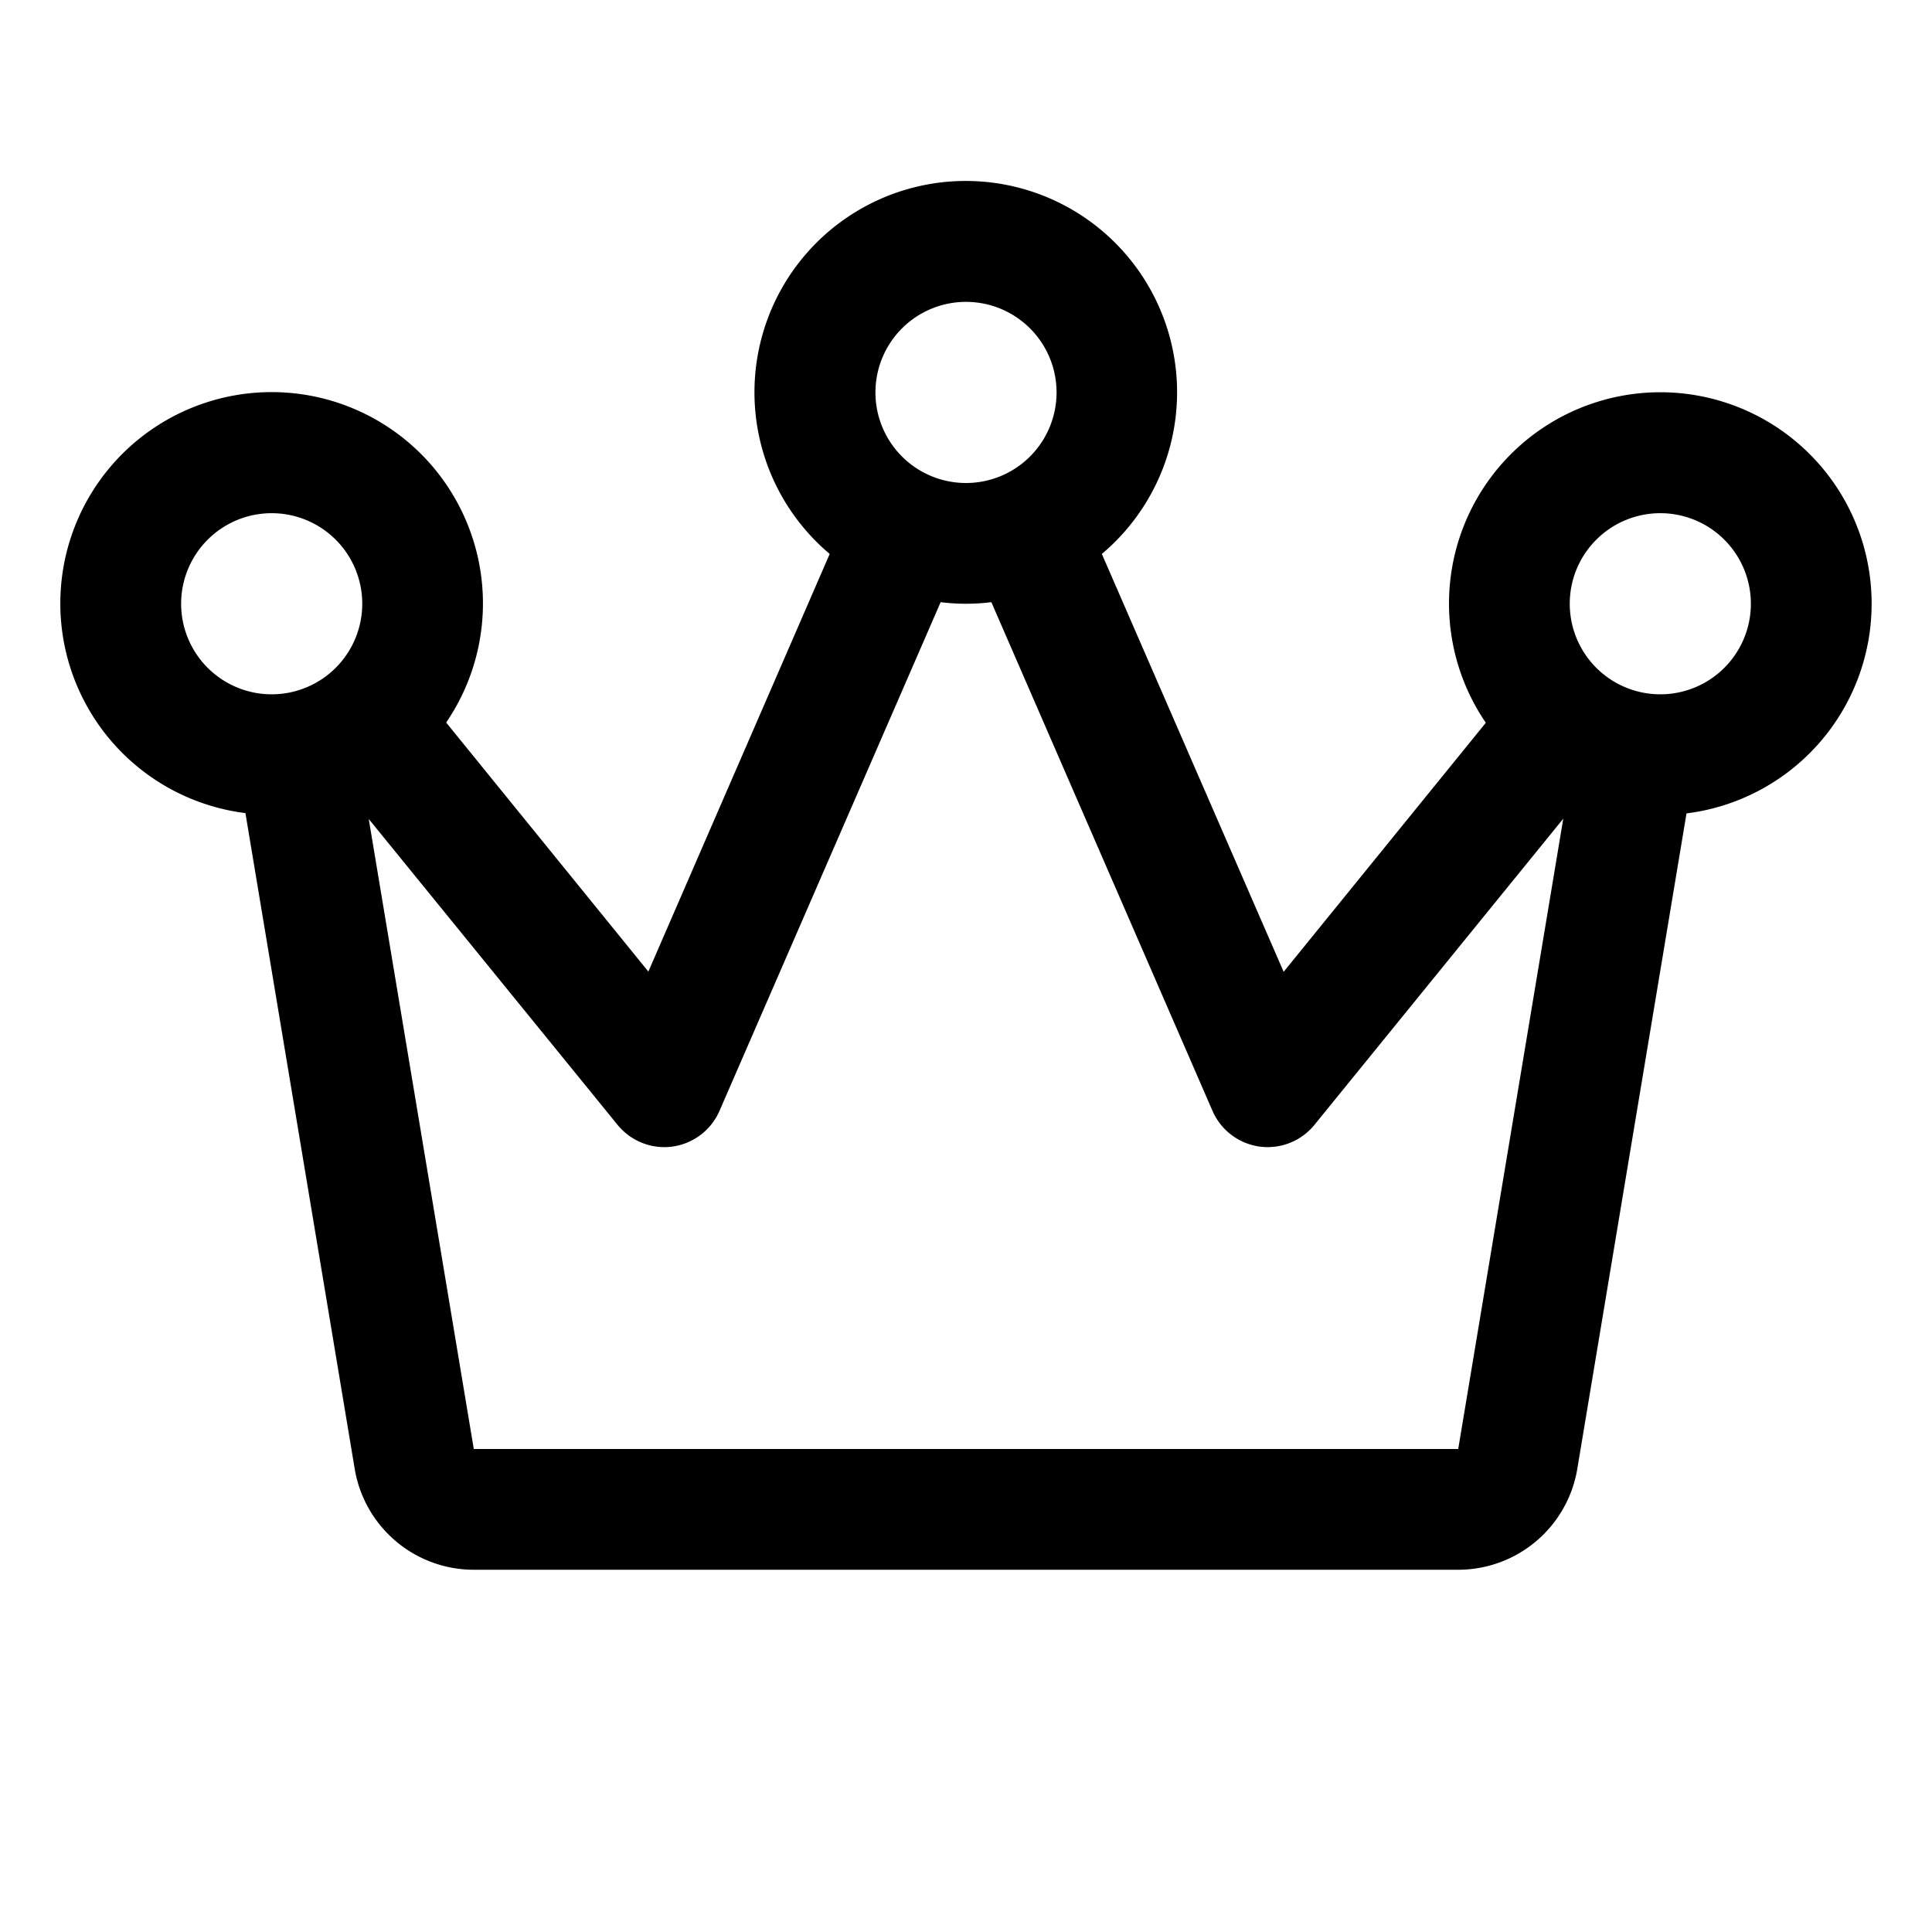
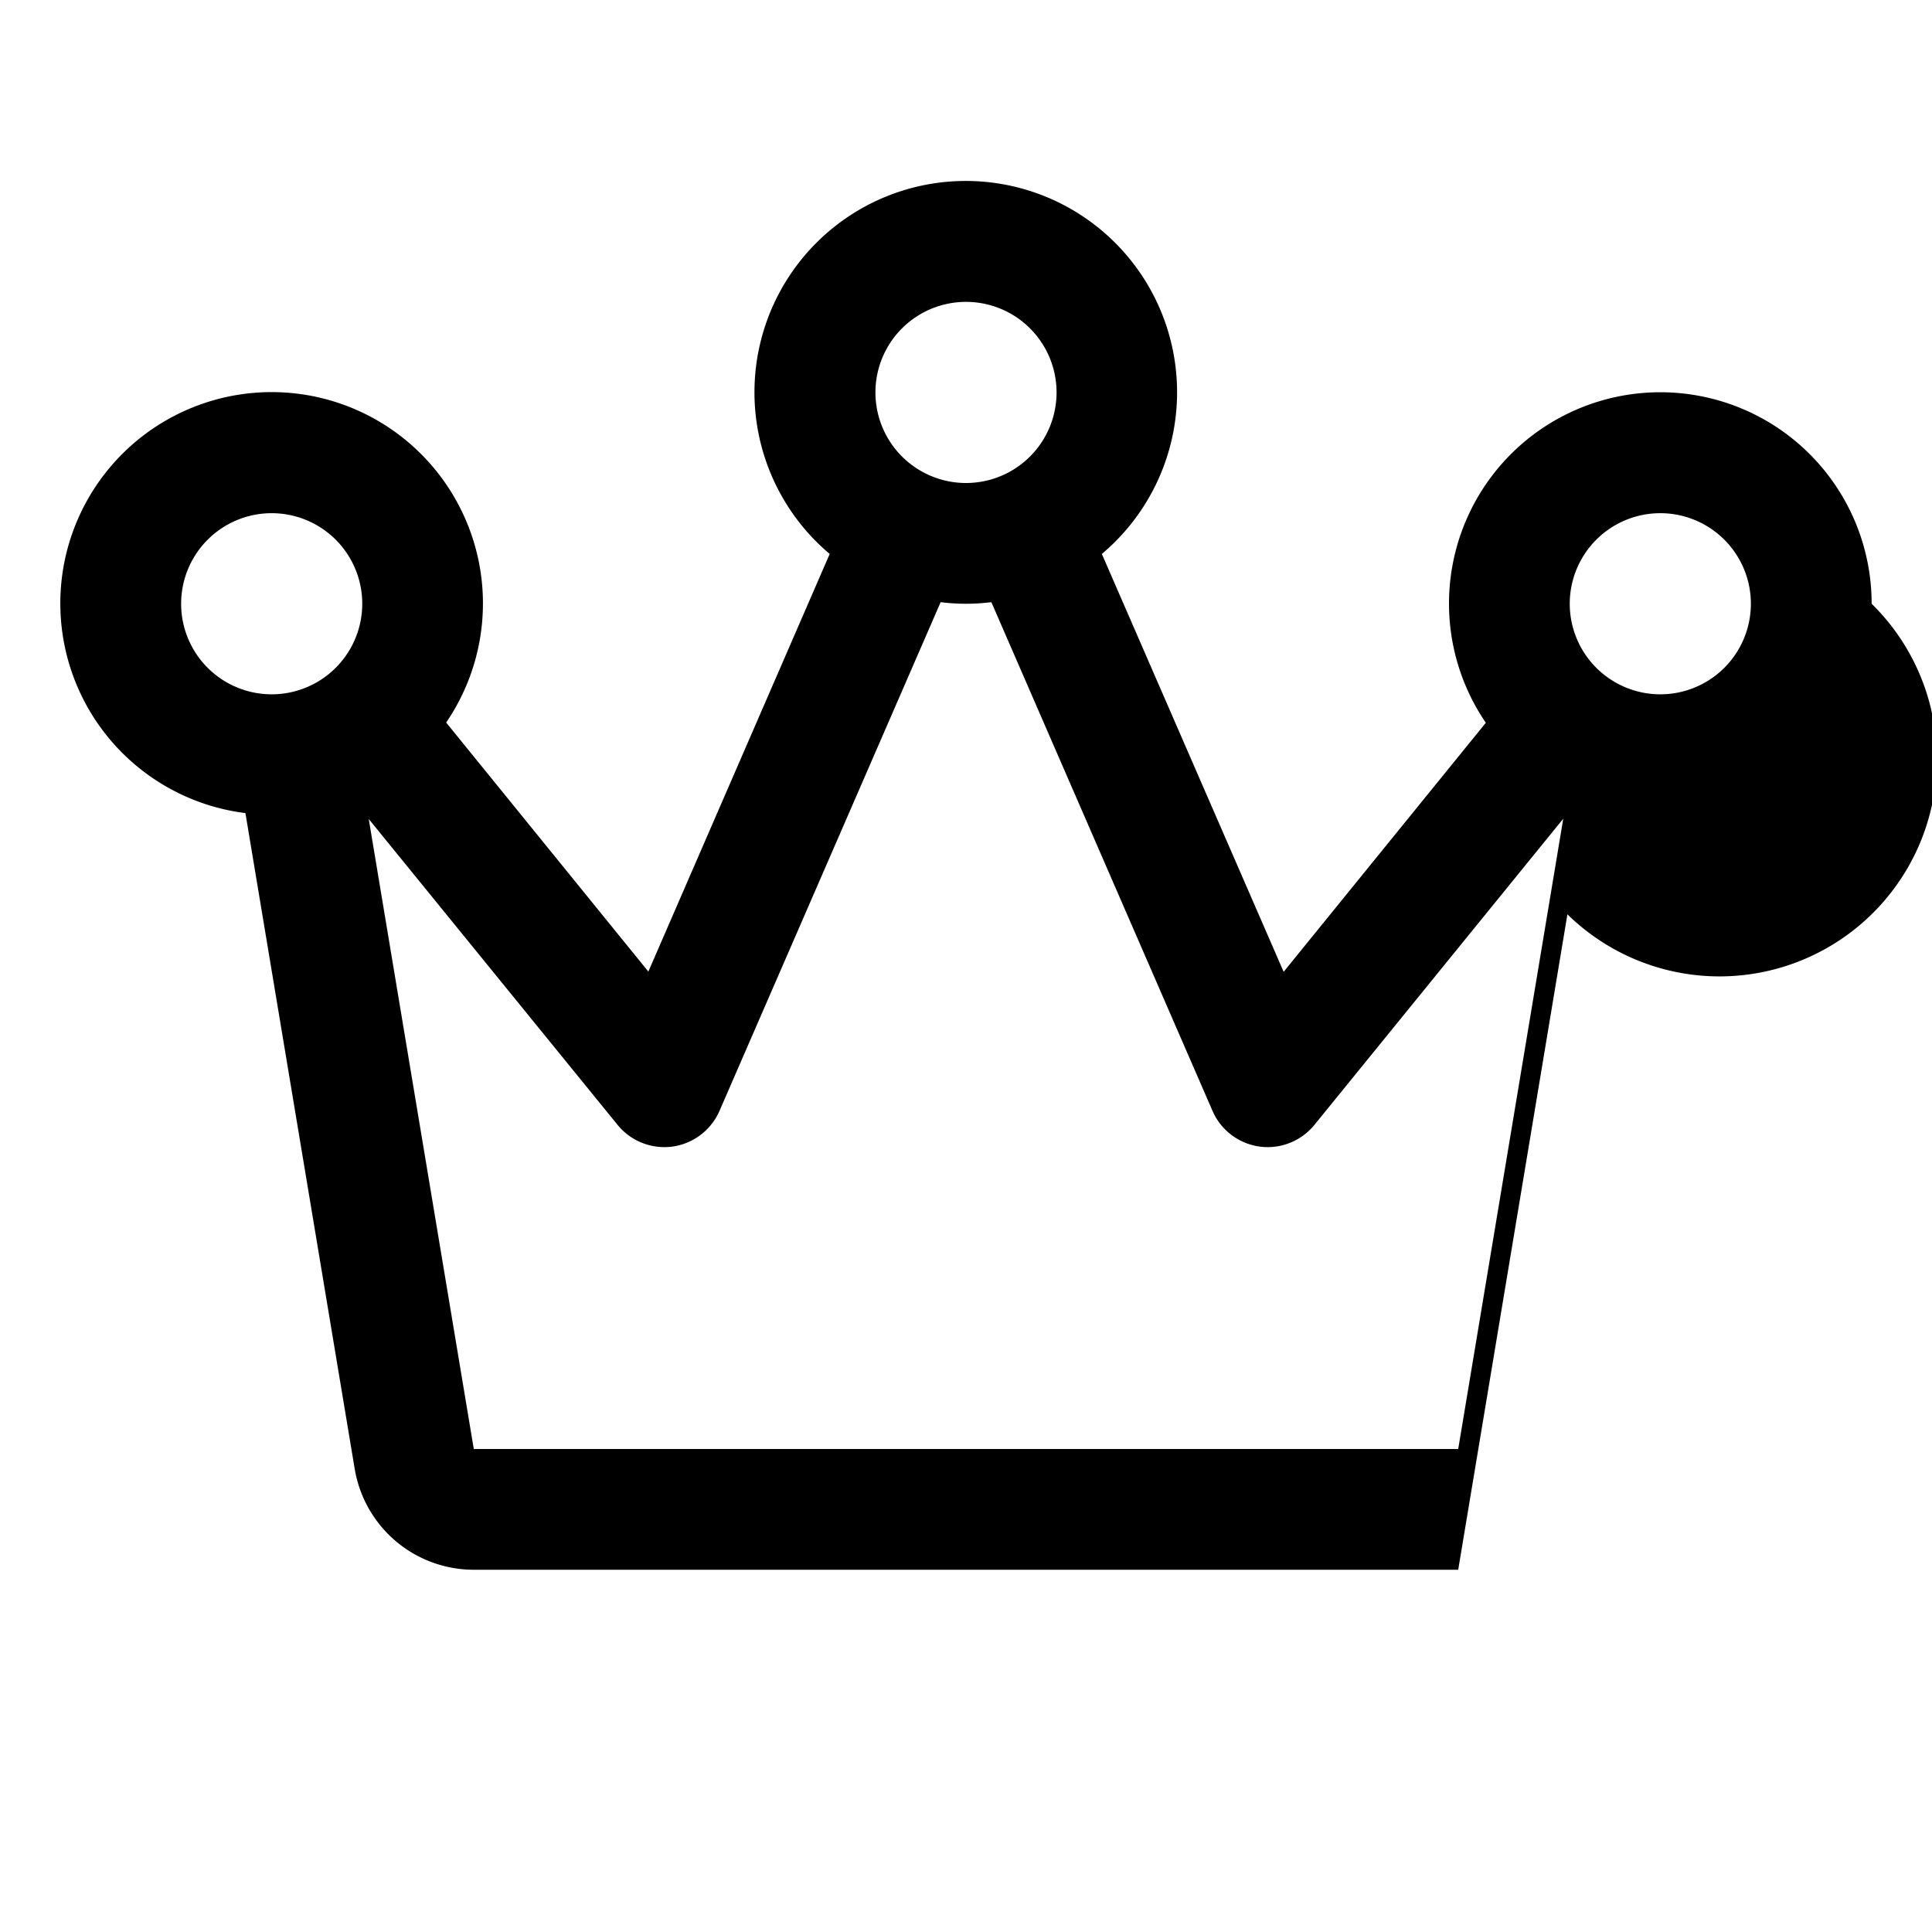
<svg xmlns="http://www.w3.org/2000/svg" width="32" height="32" fill="#000000" viewBox="0 0 256 256">
-   <path d="M248,80a28,28,0,1,0-51.12,15.77l-26.79,33L146,73.4a28,28,0,1,0-36.06,0L85.91,128.74l-26.79-33a28,28,0,1,0-26.6,12L47,194.63A16,16,0,0,0,62.78,208H193.22A16,16,0,0,0,209,194.63l14.47-86.85A28,28,0,0,0,248,80ZM128,40a12,12,0,1,1-12,12A12,12,0,0,1,128,40ZM24,80A12,12,0,1,1,36,92,12,12,0,0,1,24,80ZM193.22,192H62.78L48.86,108.52,81.79,149A8,8,0,0,0,88,152a7.83,7.83,0,0,0,1.08-.07,8,8,0,0,0,6.26-4.74l29.3-67.4a27,27,0,0,0,6.72,0l29.3,67.4a8,8,0,0,0,6.26,4.74A7.83,7.83,0,0,0,168,152a8,8,0,0,0,6.21-3l32.93-40.52ZM220,92a12,12,0,1,1,12-12A12,12,0,0,1,220,92Z" />
+   <path d="M248,80a28,28,0,1,0-51.12,15.77l-26.79,33L146,73.4a28,28,0,1,0-36.06,0L85.91,128.74l-26.79-33a28,28,0,1,0-26.6,12L47,194.63A16,16,0,0,0,62.78,208H193.22l14.47-86.85A28,28,0,0,0,248,80ZM128,40a12,12,0,1,1-12,12A12,12,0,0,1,128,40ZM24,80A12,12,0,1,1,36,92,12,12,0,0,1,24,80ZM193.22,192H62.78L48.86,108.52,81.79,149A8,8,0,0,0,88,152a7.83,7.83,0,0,0,1.08-.07,8,8,0,0,0,6.26-4.74l29.3-67.4a27,27,0,0,0,6.72,0l29.3,67.4a8,8,0,0,0,6.26,4.74A7.83,7.83,0,0,0,168,152a8,8,0,0,0,6.21-3l32.93-40.52ZM220,92a12,12,0,1,1,12-12A12,12,0,0,1,220,92Z" />
</svg>